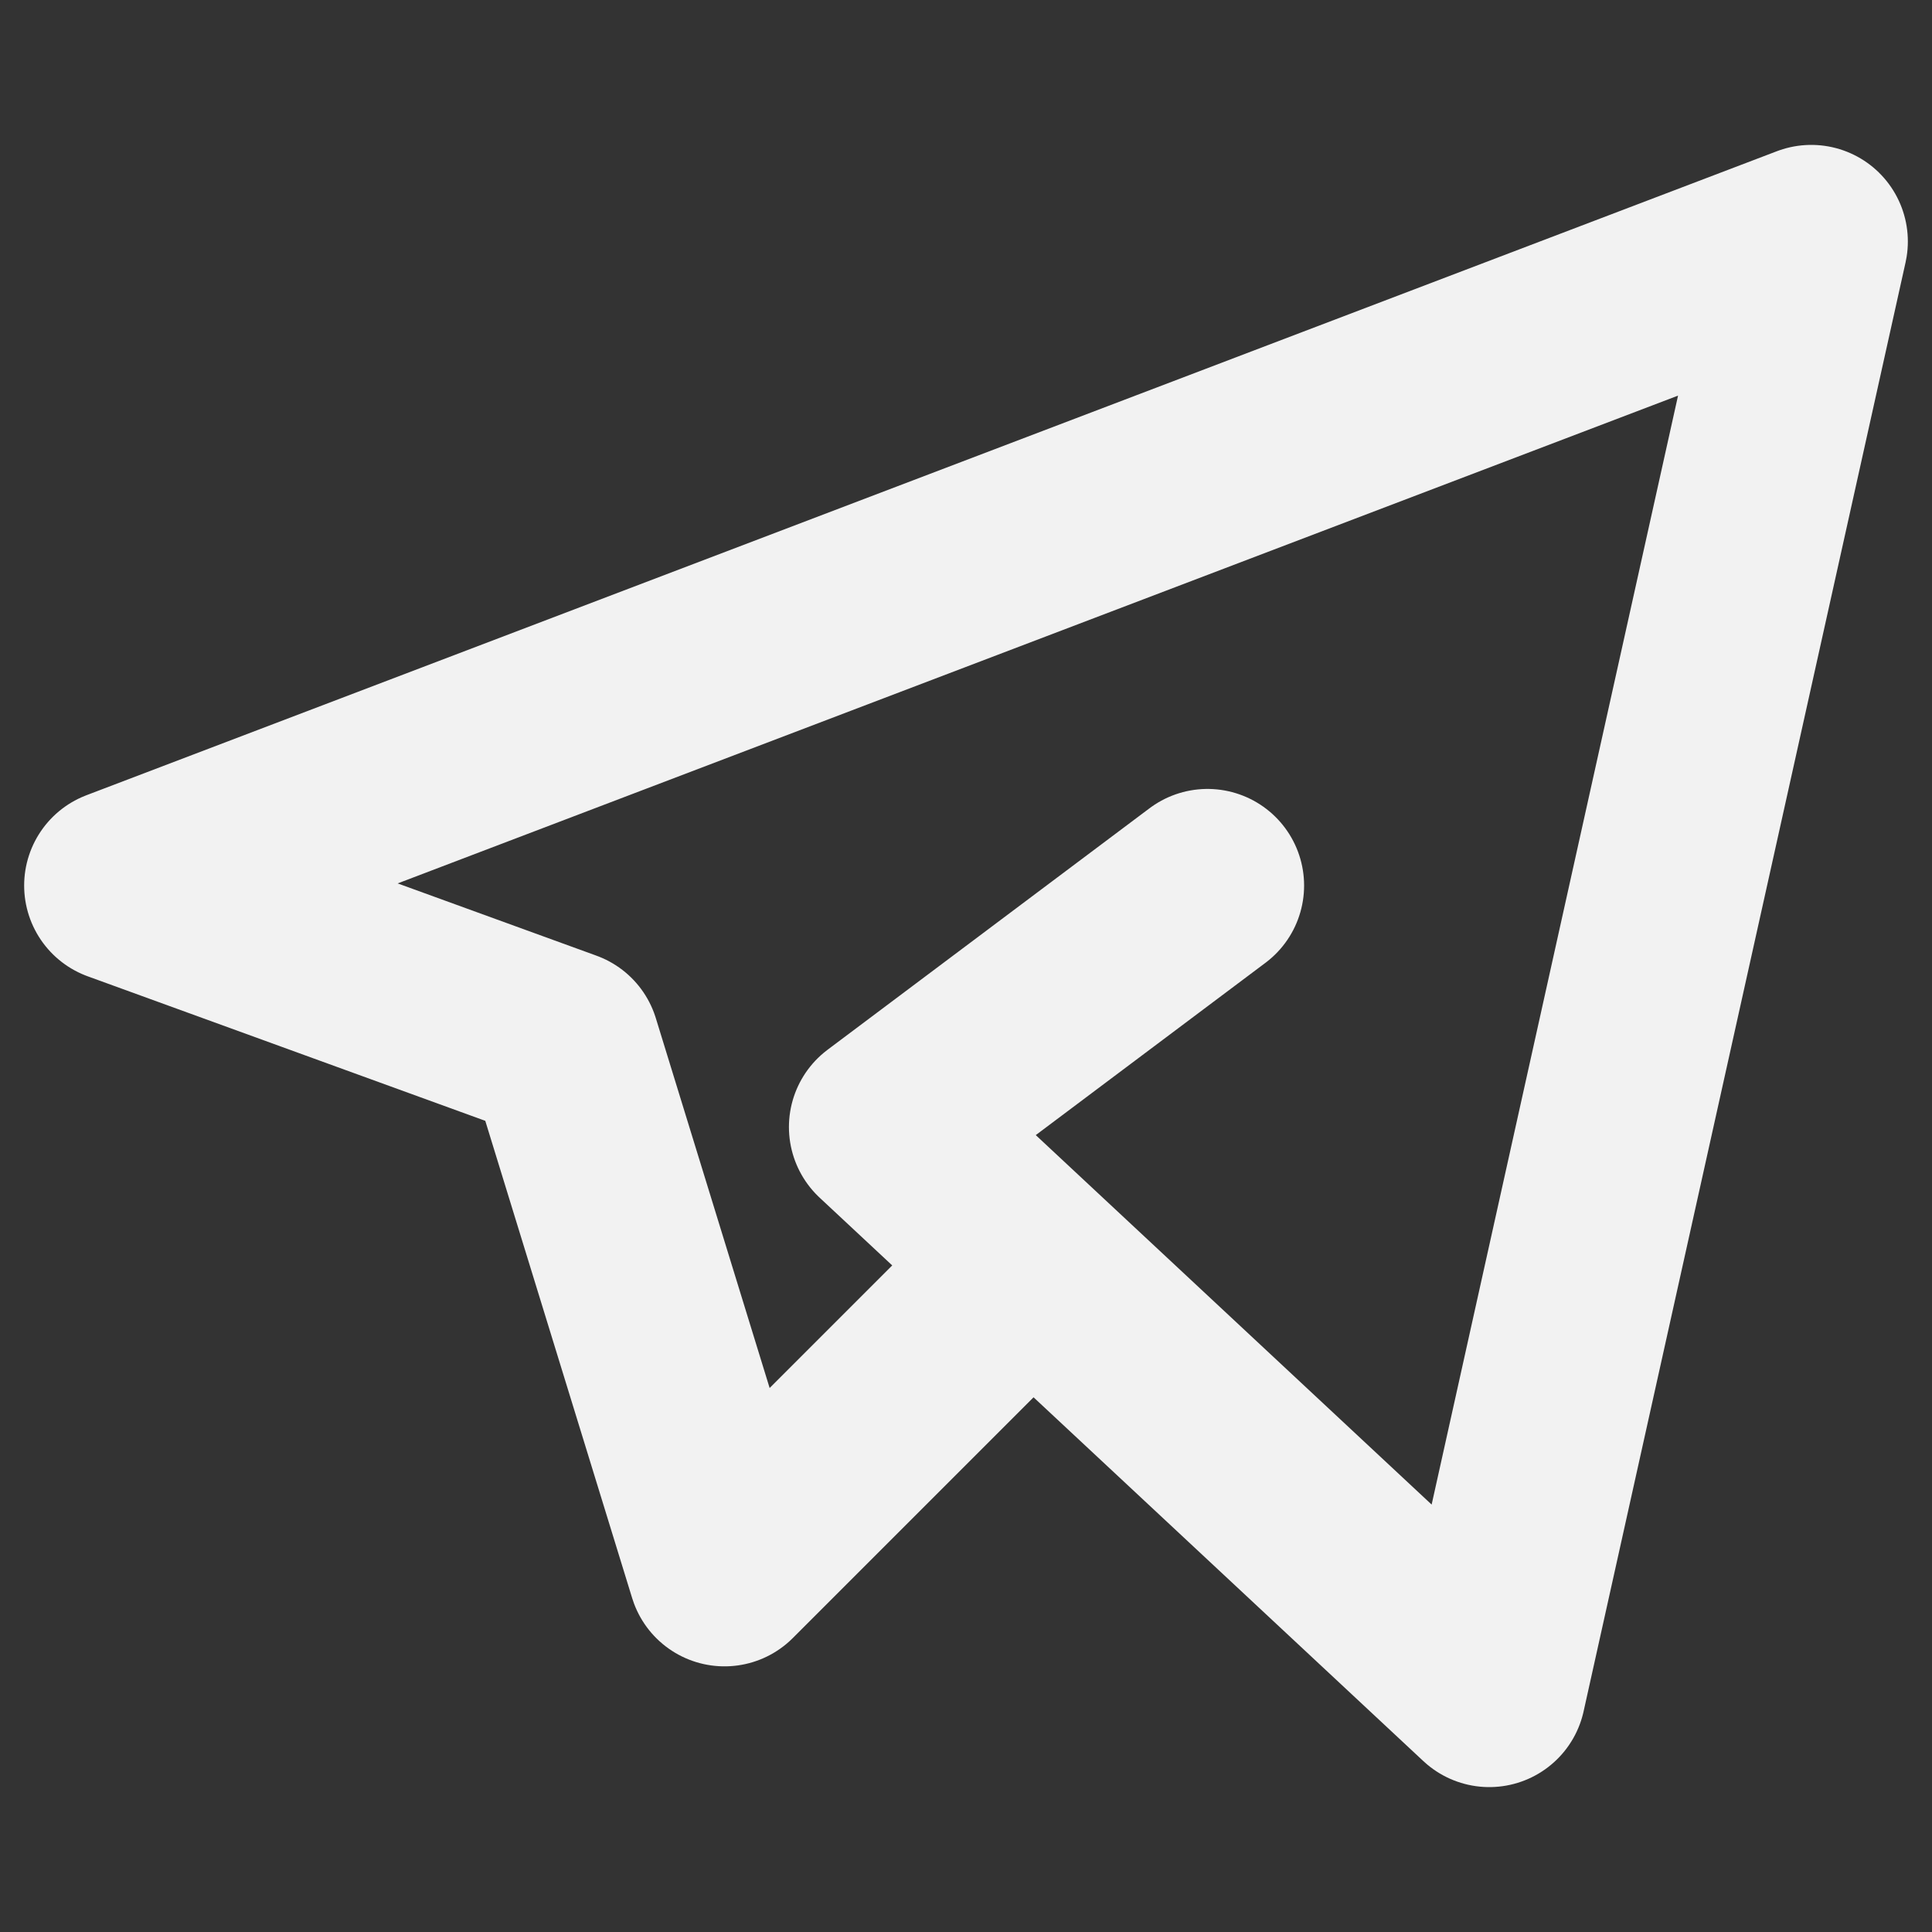
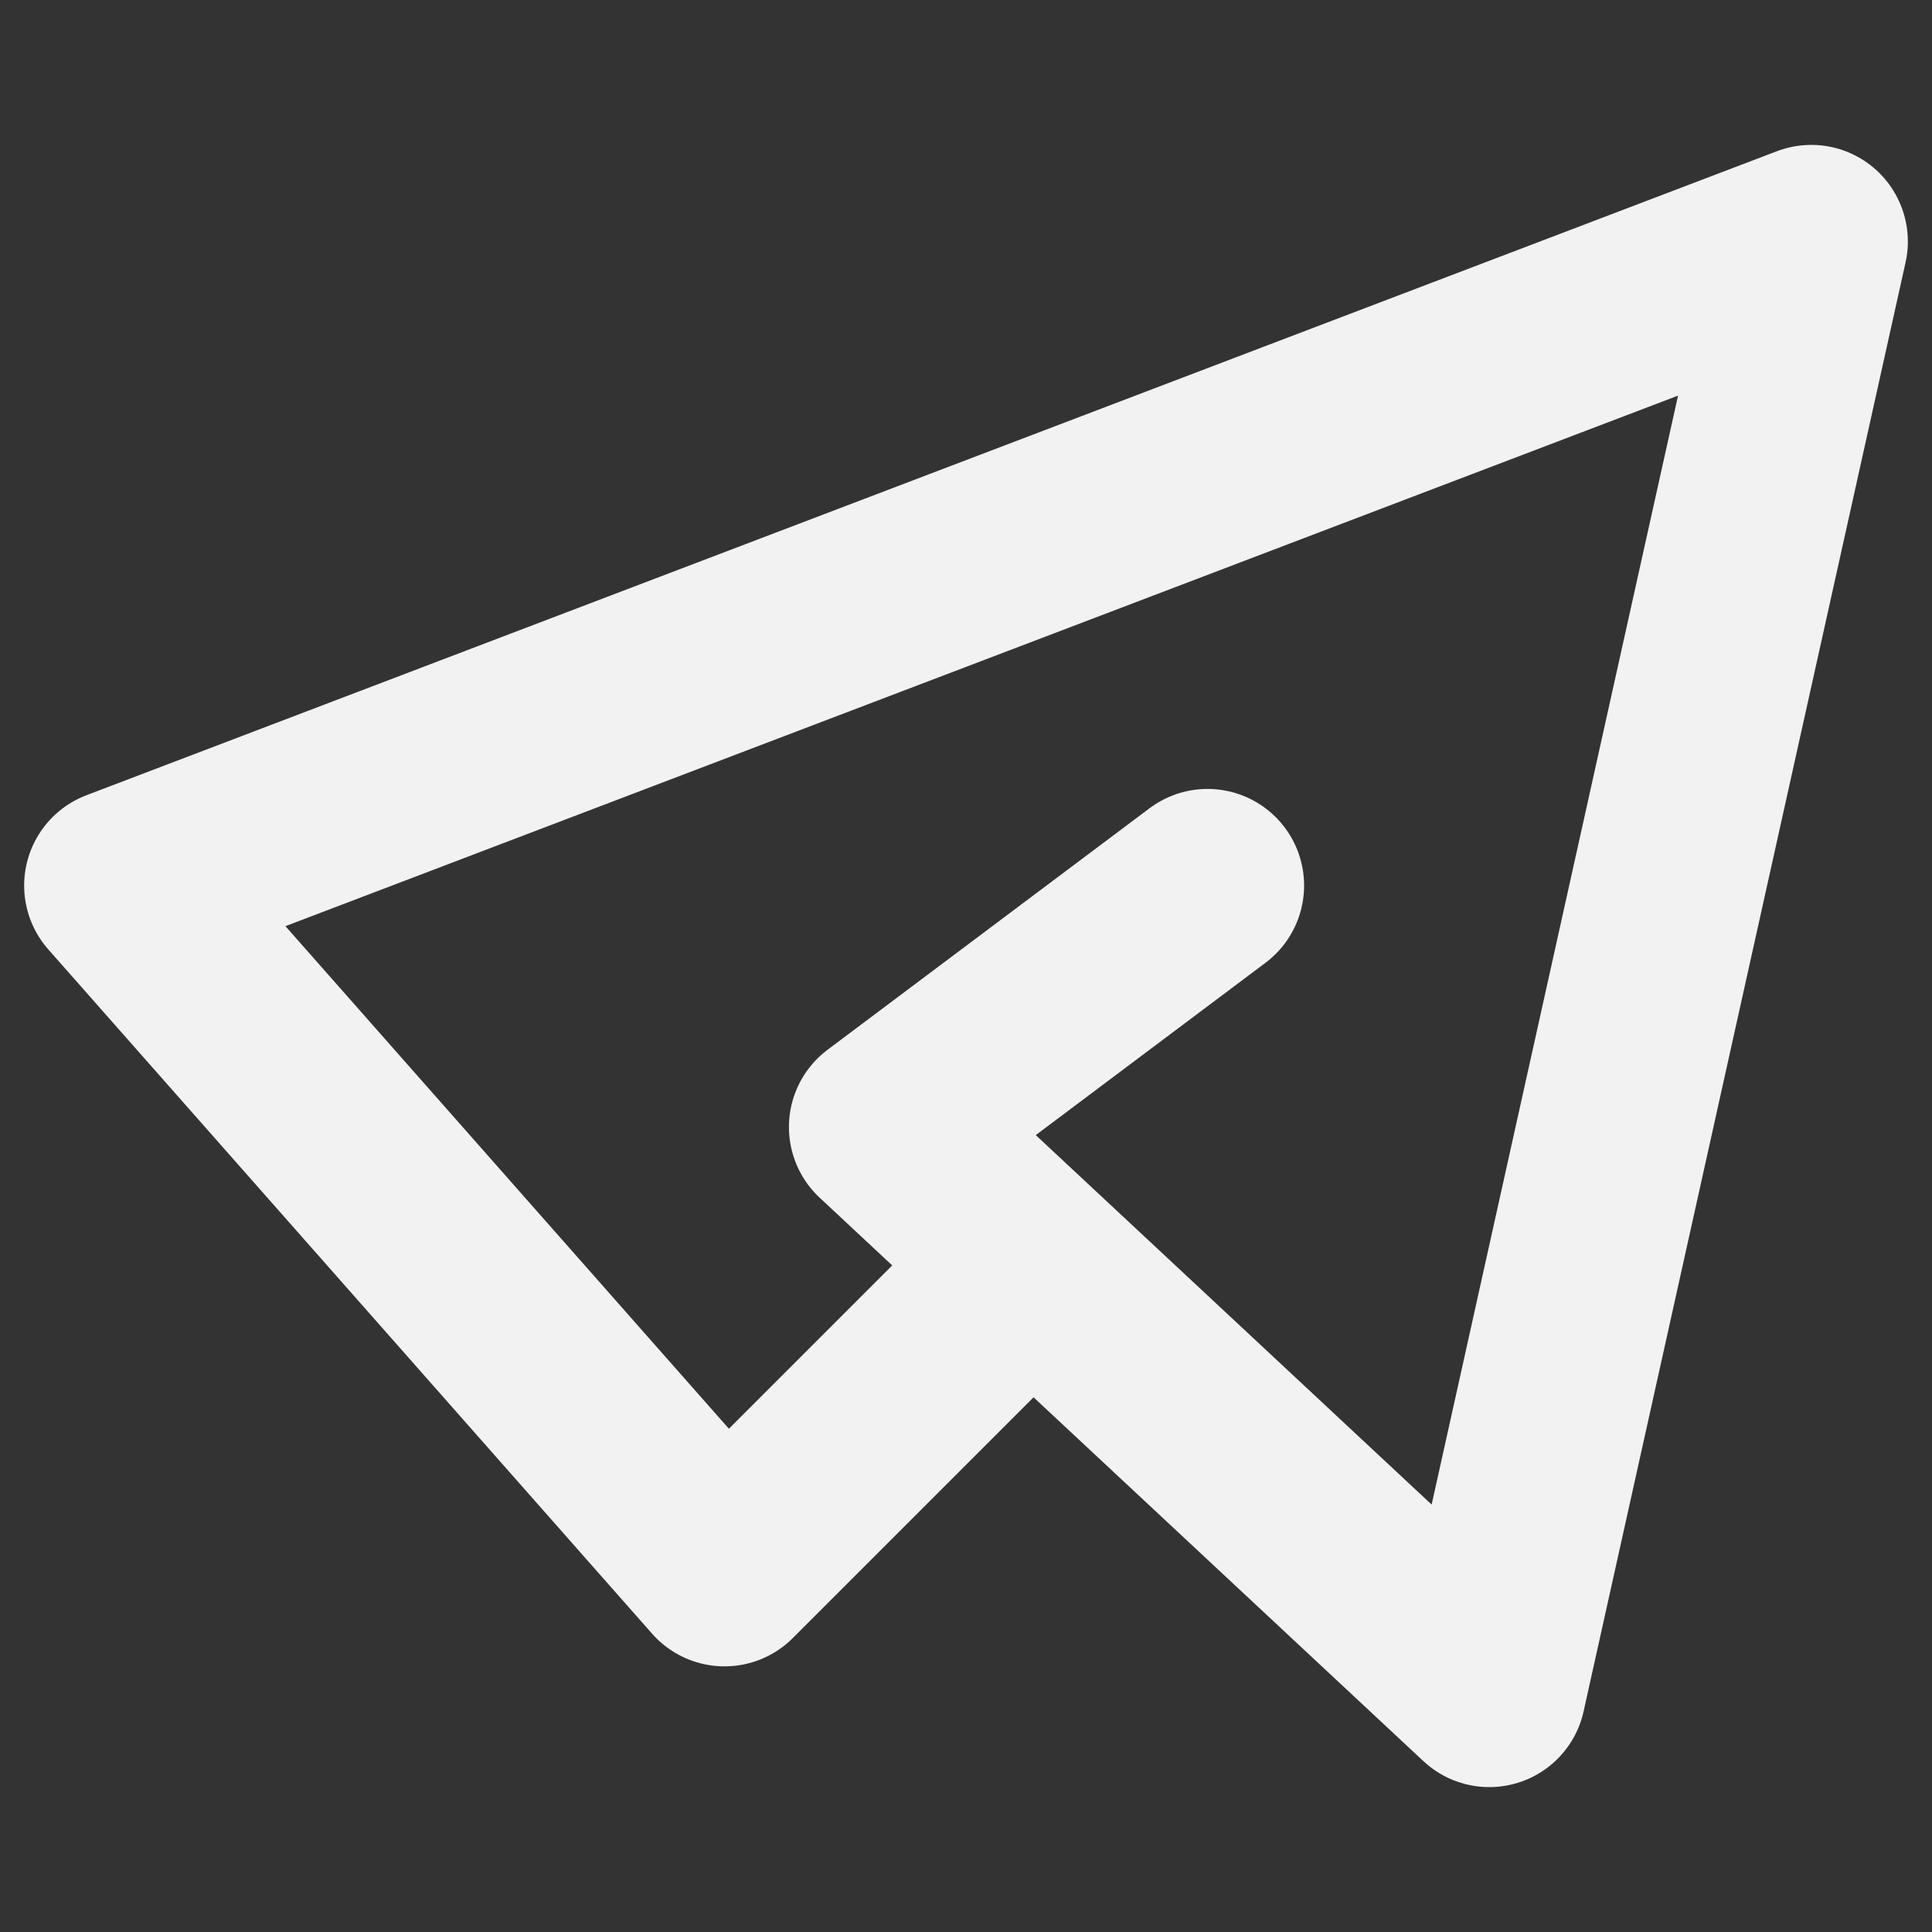
<svg xmlns="http://www.w3.org/2000/svg" width="20" height="20" viewBox="0 0 20 20" fill="none">
  <rect x="0" y="0" width="20" height="20" fill="#333333" stroke="none" />
-   <path d="M10.417 13.333L7.5 16.25L5.833 10.833L1.25 9.167L18.75 2.5L15.417 17.5L9.167 11.667L12.5 9.167" stroke="#F2F2F2" stroke-width="2" stroke-linecap="round" stroke-linejoin="round" />
+   <path d="M10.417 13.333L7.5 16.25L1.25 9.167L18.75 2.5L15.417 17.5L9.167 11.667L12.5 9.167" stroke="#F2F2F2" stroke-width="2" stroke-linecap="round" stroke-linejoin="round" />
</svg>